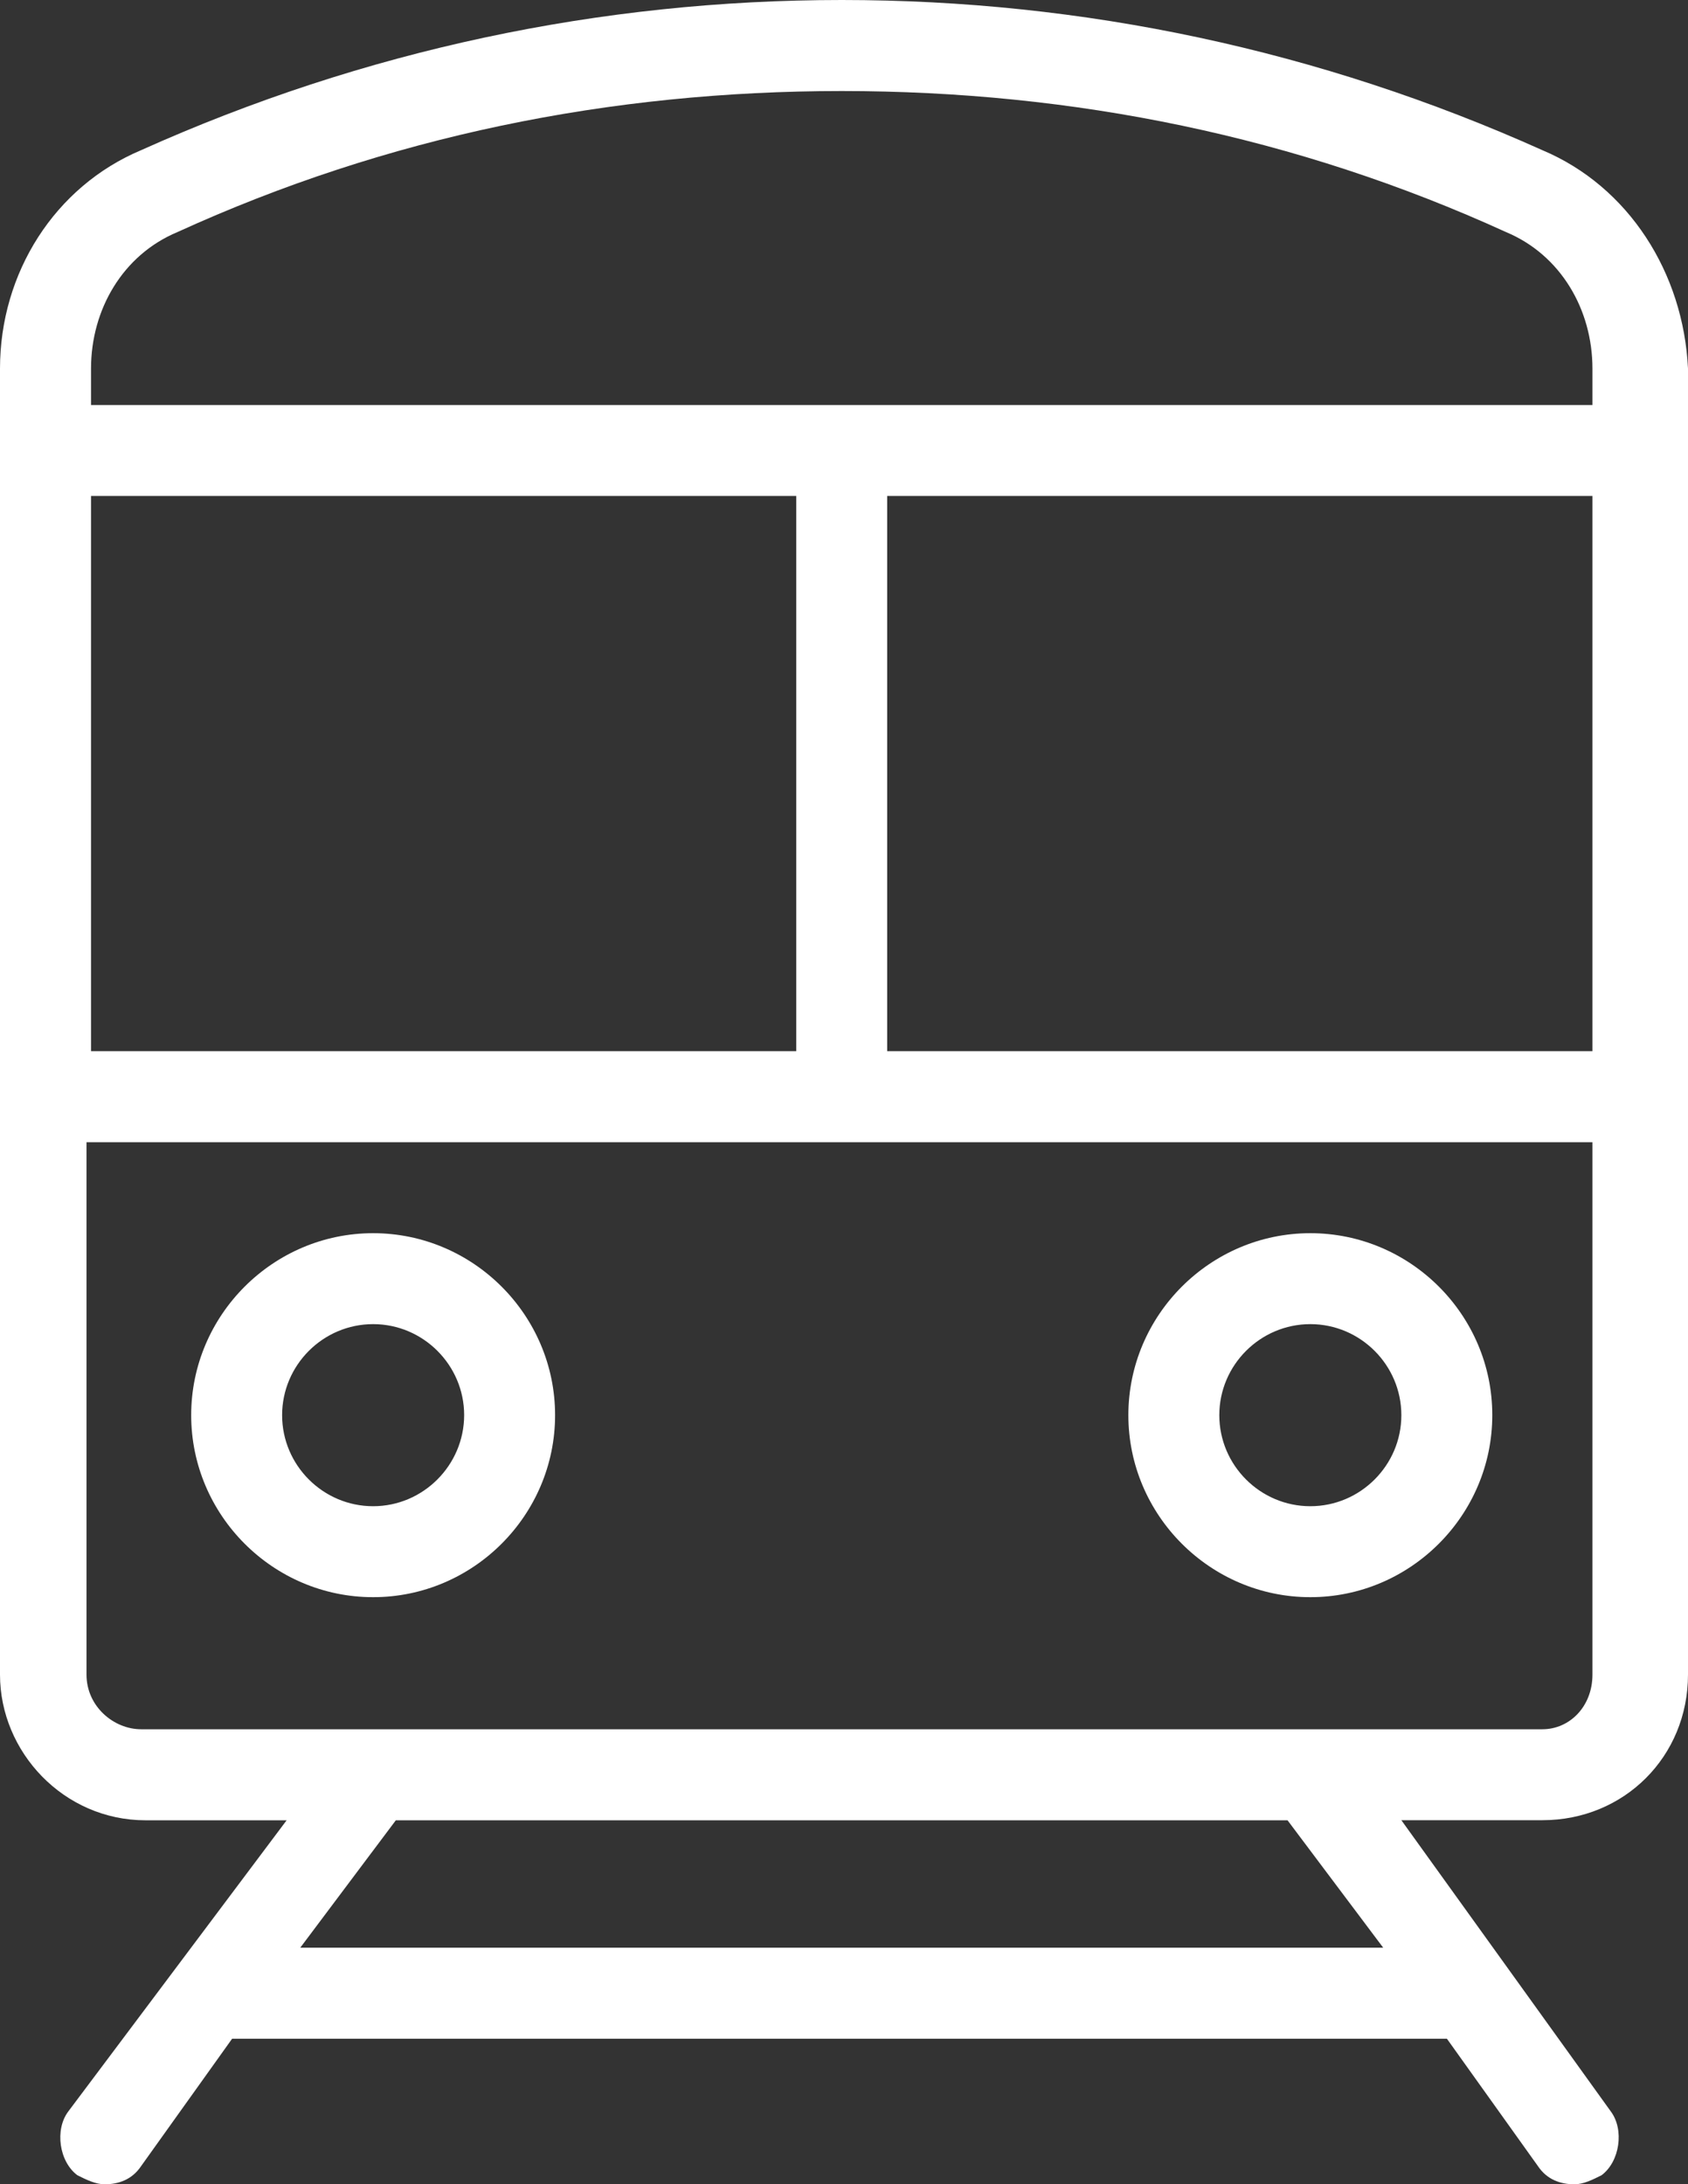
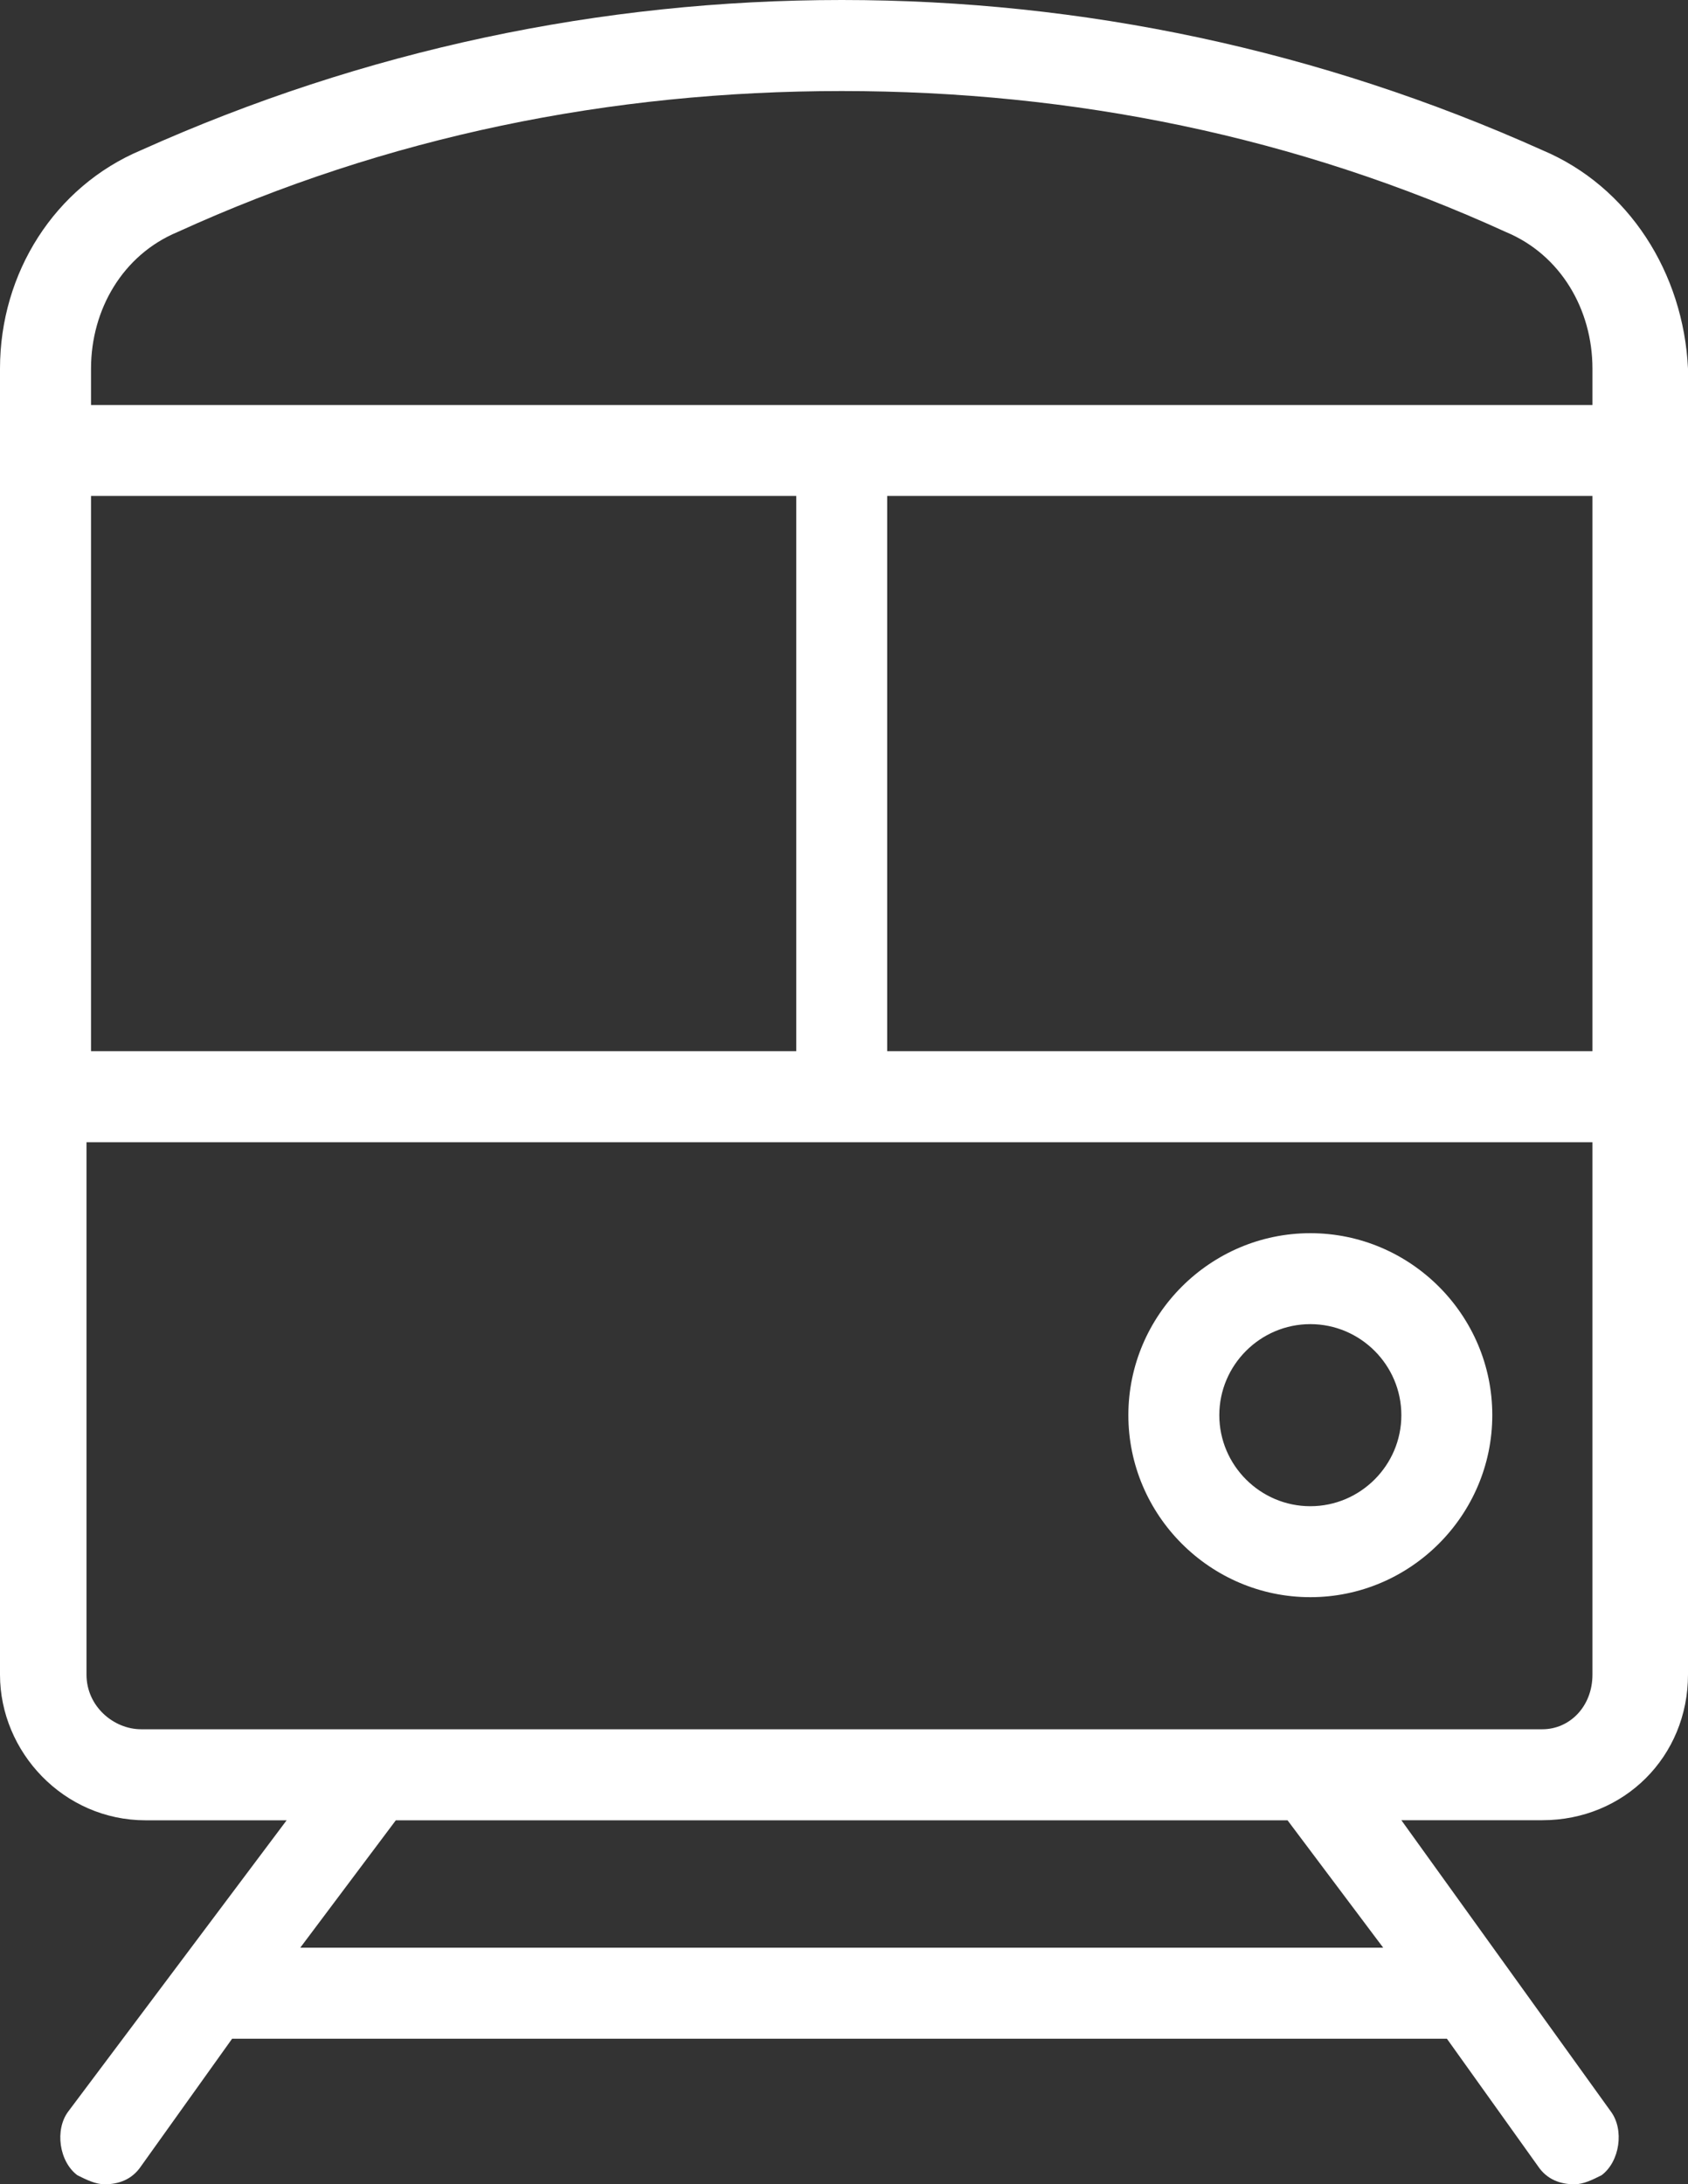
<svg xmlns="http://www.w3.org/2000/svg" version="1.1" x="0" y="0" width="92.354" height="119.485" viewBox="0, 0, 92.354, 119.485">
  <rect x="0" y="0" width="92.354" height="119.485" fill="#333333" stroke="none" />
  <g id="Layer_1" transform="translate(-590.707, -326.063)">
    <g id="Layer_1">
      <path d="M675.093,334.278 C662.897,328.803 649.955,326.063 636.76,326.063 C623.565,326.063 610.622,328.803 598.427,334.278 C593.694,336.271 590.707,340.999 590.707,346.226 L590.707,417.67 C590.707,421.903 594.193,425.637 598.674,425.637 L606.389,425.637 L594.441,441.567 C593.694,442.561 593.941,444.306 594.94,445.053 C595.44,445.301 595.934,445.548 596.434,445.548 C597.181,445.548 597.927,445.301 598.427,444.554 L603.407,437.585 L669.87,437.585 L674.851,444.554 C675.35,445.301 676.097,445.548 676.844,445.548 C677.343,445.548 677.838,445.301 678.337,445.049 C679.331,444.302 679.583,442.561 678.837,441.562 L667.378,425.632 L675.093,425.632 C679.574,425.632 683.061,422.146 683.061,417.665 L683.061,346.226 C682.813,340.999 679.826,336.271 675.093,334.278 z M600.415,338.758 C611.869,333.531 624.065,331.043 636.76,331.043 C649.455,331.043 661.651,333.531 673.105,338.758 C676.092,340.004 677.833,342.992 677.833,346.226 L677.833,348.219 L595.687,348.219 L595.687,346.226 C595.687,342.992 597.428,340.004 600.415,338.758 z M595.687,383.565 L595.687,353.194 L634.272,353.194 L634.272,383.565 z M639.248,353.194 L677.833,353.194 L677.833,383.565 L639.248,383.565 z M666.384,432.605 L607.136,432.605 L612.363,425.637 L661.151,425.637 z M675.093,420.657 L598.427,420.657 C596.933,420.657 595.44,419.411 595.44,417.67 L595.44,388.545 L677.833,388.545 L677.833,417.67 C677.833,419.411 676.587,420.657 675.093,420.657 z" fill="#FFFFFF" />
      <path d="M662.398,393.521 C656.923,393.521 652.442,398.001 652.442,403.476 C652.442,408.951 656.923,413.432 662.398,413.432 C667.873,413.432 672.353,408.951 672.353,403.476 C672.358,398.001 667.877,393.521 662.398,393.521 z M662.398,408.456 C659.658,408.456 657.418,406.216 657.418,403.476 C657.418,400.736 659.658,398.496 662.398,398.496 C665.138,398.496 667.378,400.736 667.378,403.476 C667.378,406.216 665.138,408.456 662.398,408.456 z" fill="#FFFFFF" />
-       <path d="M611.122,393.521 C605.647,393.521 601.167,398.001 601.167,403.476 C601.167,408.951 605.647,413.432 611.122,413.432 C616.597,413.432 621.077,408.951 621.077,403.476 C621.077,398.001 616.597,393.521 611.122,393.521 z M611.122,408.456 C608.382,408.456 606.142,406.216 606.142,403.476 C606.142,400.736 608.382,398.496 611.122,398.496 C613.862,398.496 616.102,400.736 616.102,403.476 C616.097,406.216 613.857,408.456 611.122,408.456 z" fill="#FFFFFF" />
    </g>
  </g>
</svg>